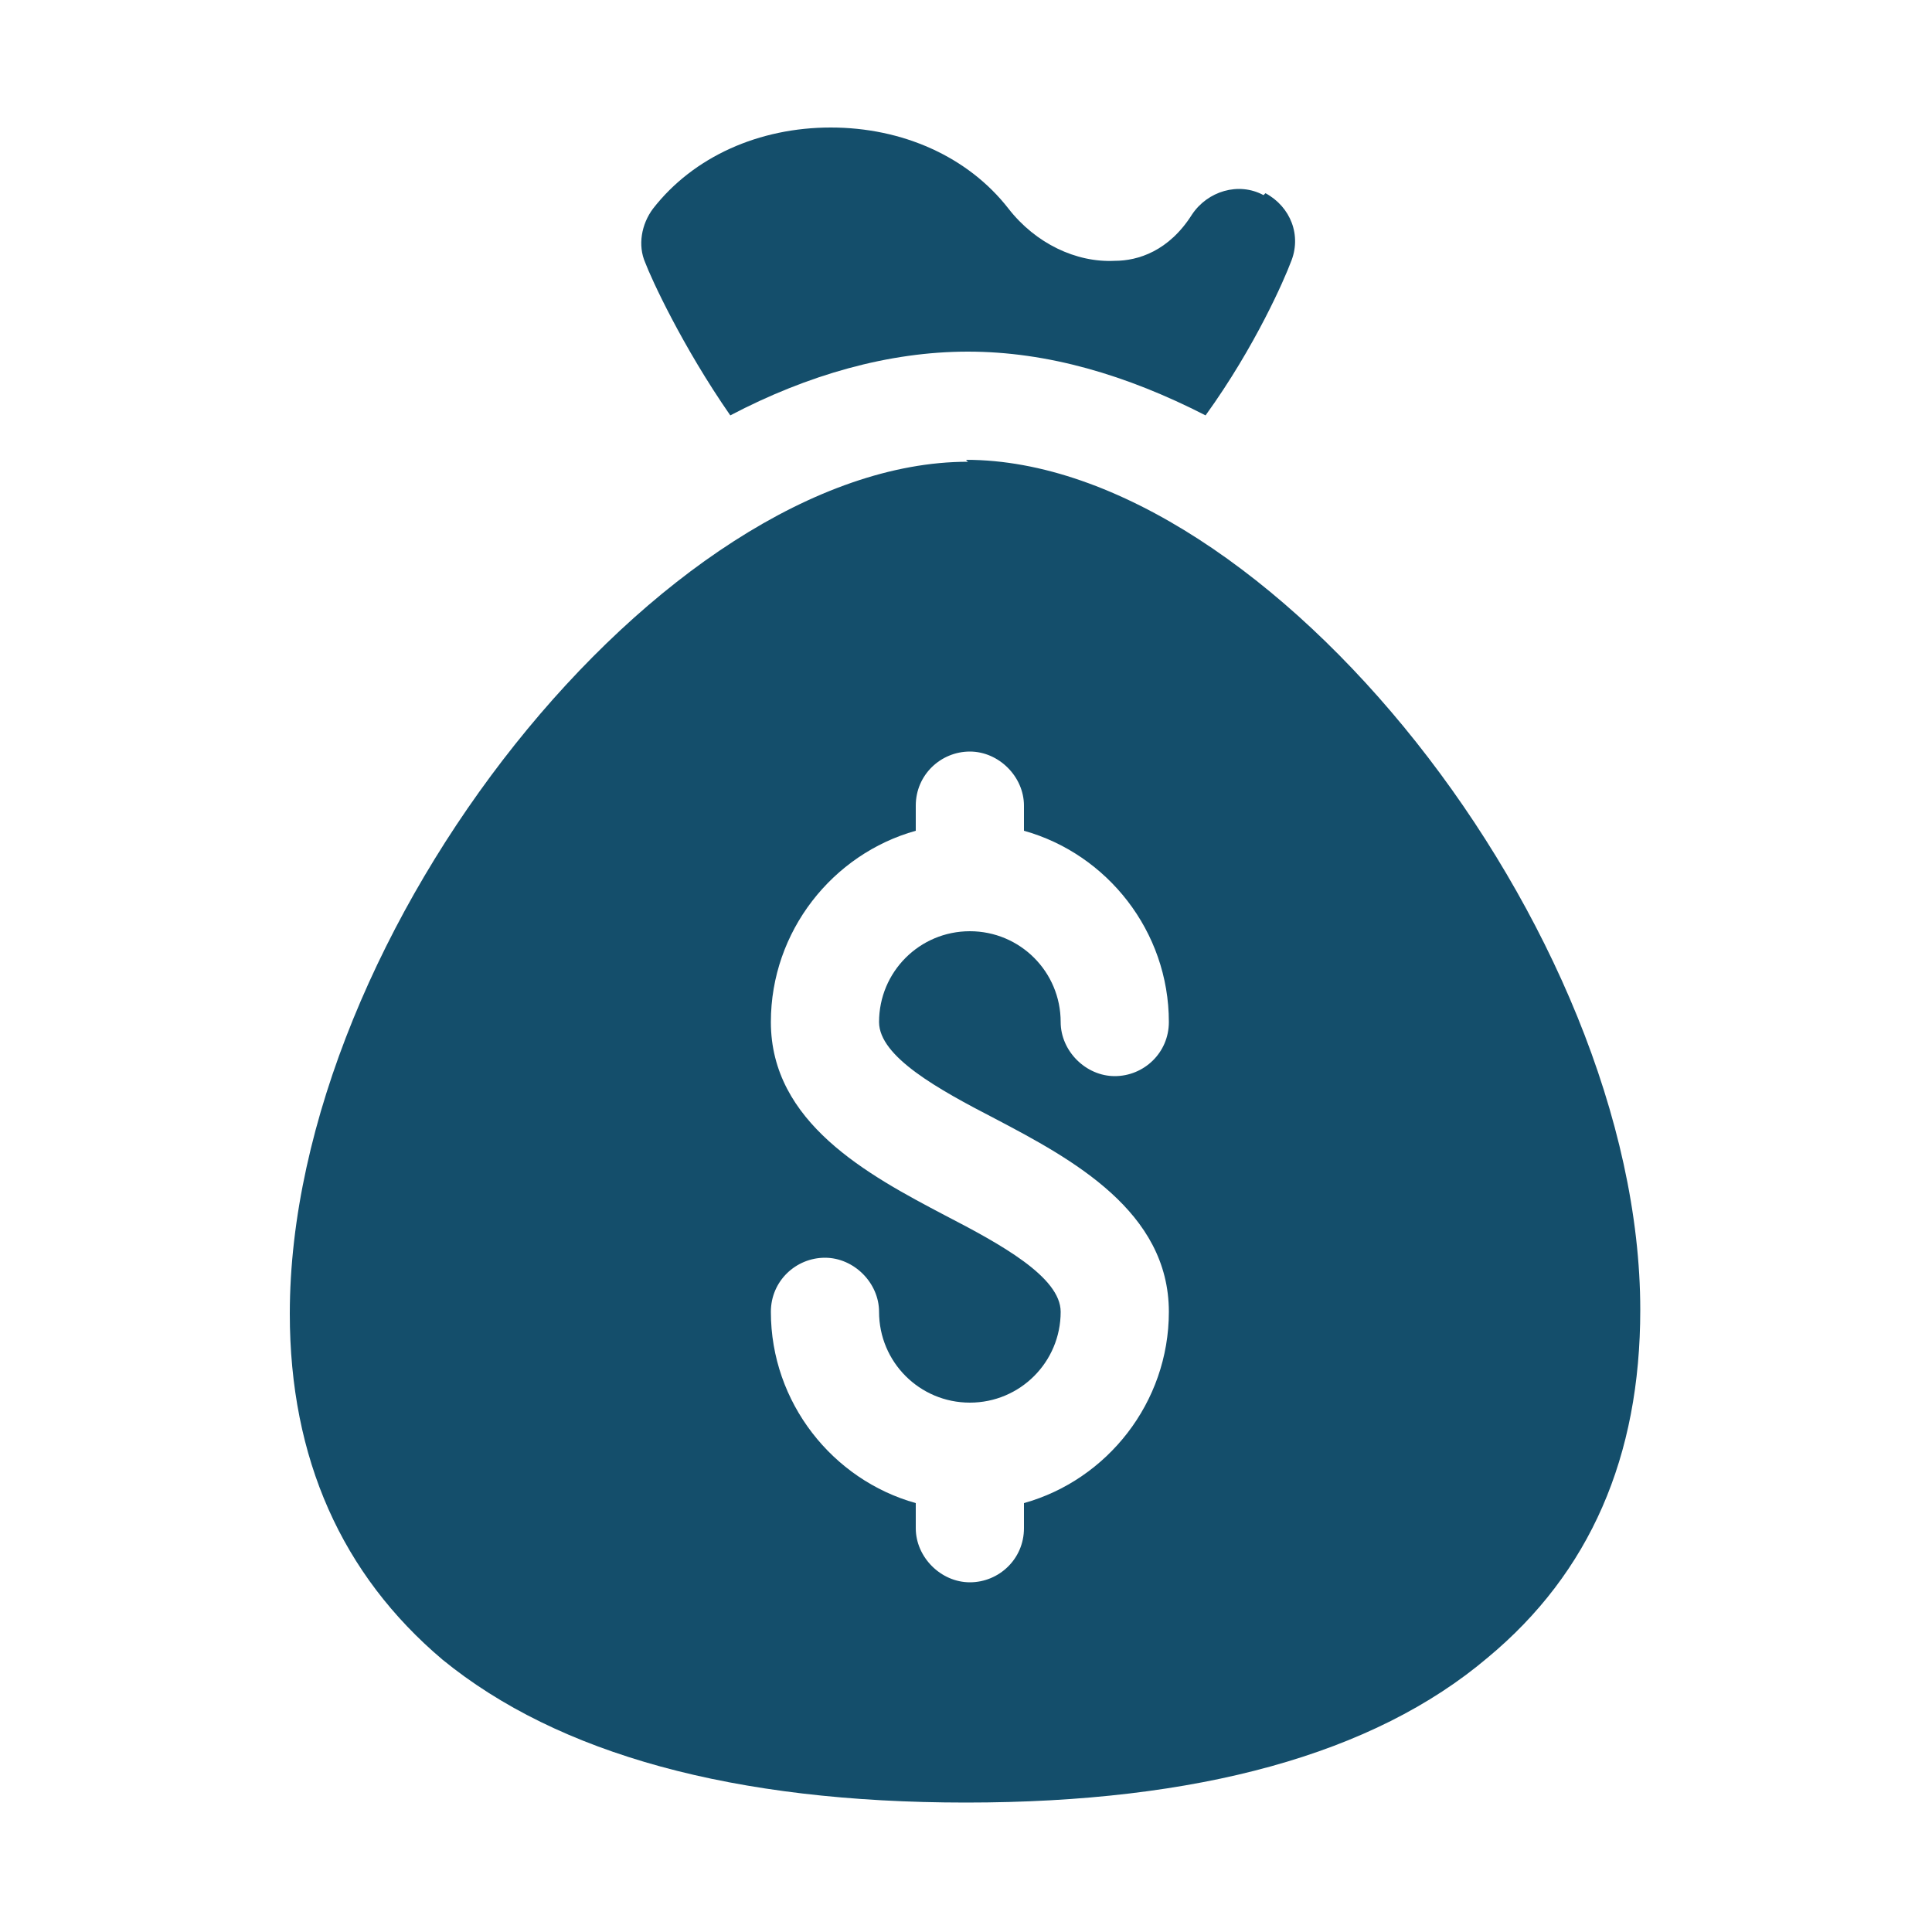
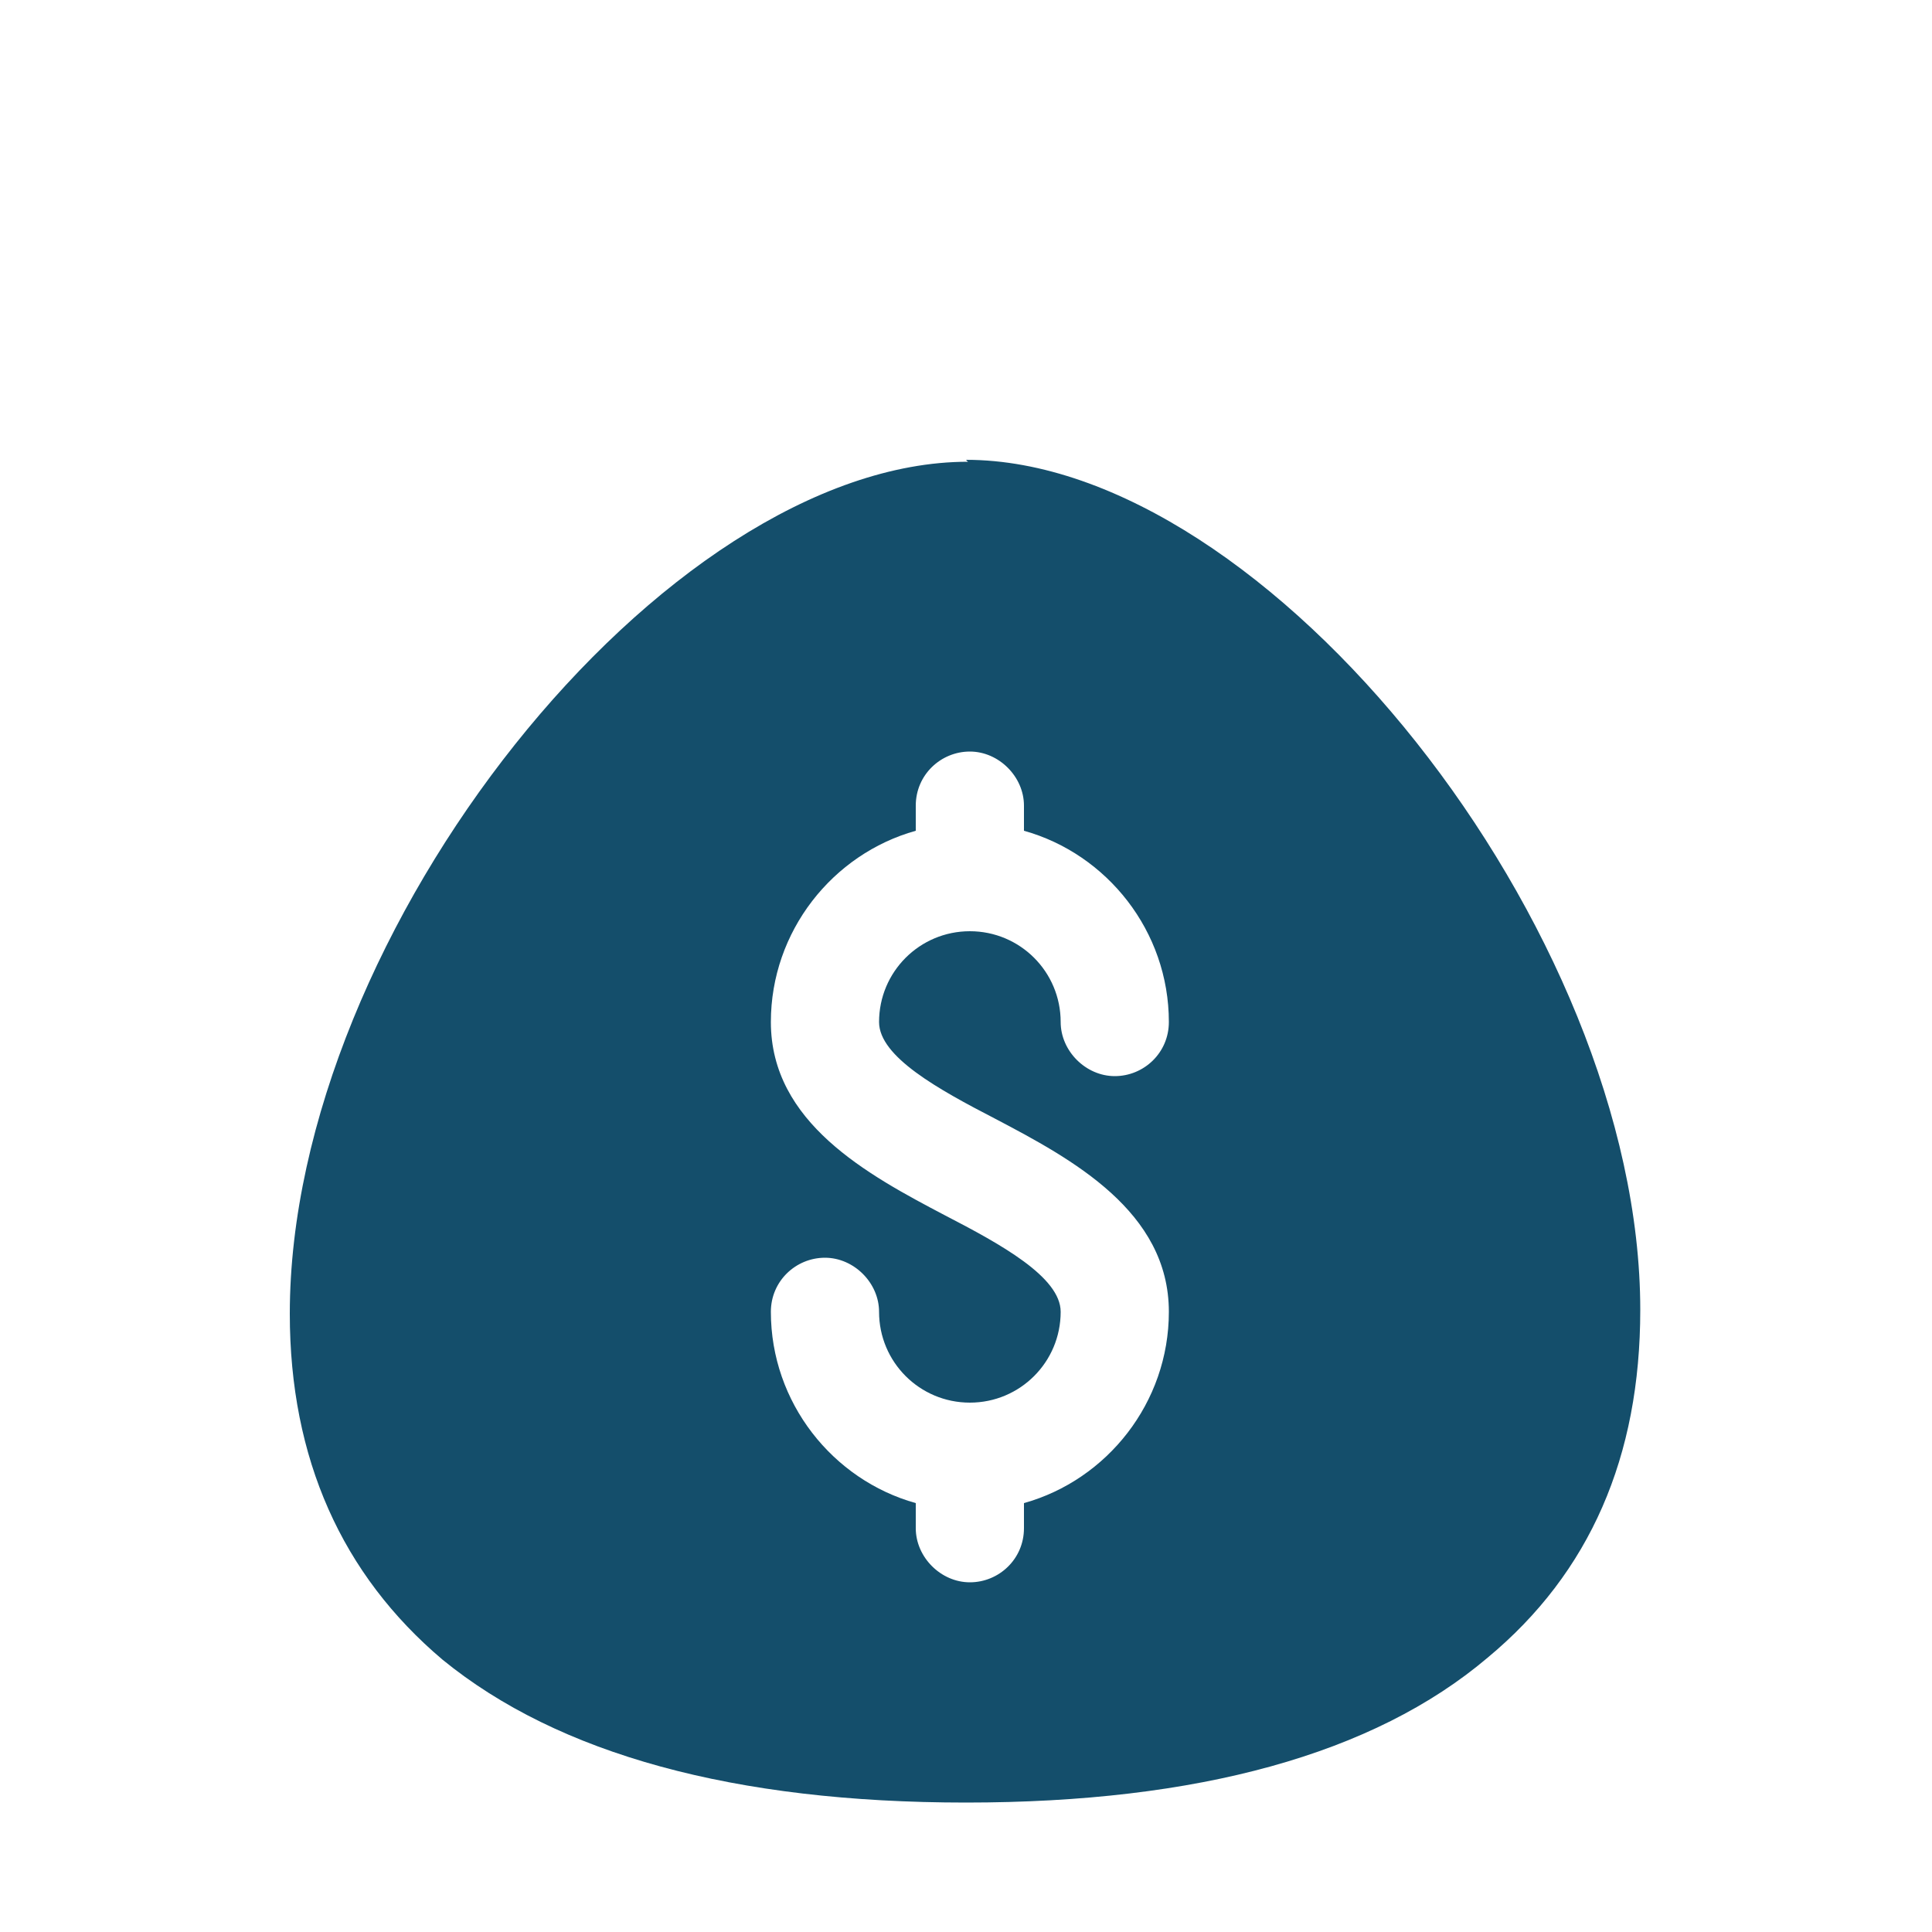
<svg xmlns="http://www.w3.org/2000/svg" id="Réteg_1" data-name="Réteg 1" viewBox="0 0 10 10">
  <defs>
    <style>
      .cls-1 {
        fill: #144e6b;
      }
    </style>
  </defs>
  <path class="cls-1" d="M5.01,2.39c-1.57,0-3.51,2.43-3.51,4.41,0,.75,.27,1.35,.79,1.79,.6,.49,1.51,.74,2.71,.74s2.11-.25,2.7-.75c.53-.44,.79-1.04,.79-1.8,0-1.97-1.93-4.4-3.49-4.4Zm.14,3.4c.4,.21,.9,.48,.9,1,0,.47-.32,.87-.75,.99v.13c0,.16-.13,.28-.28,.28s-.28-.13-.28-.28v-.13c-.43-.12-.75-.52-.75-.99,0-.16,.13-.28,.28-.28s.28,.13,.28,.28c0,.26,.21,.47,.47,.47s.47-.21,.47-.47c0-.18-.31-.35-.6-.5-.4-.21-.9-.48-.9-1,0-.47,.32-.87,.75-.99v-.13c0-.16,.13-.28,.28-.28s.28,.13,.28,.28v.13c.43,.12,.75,.52,.75,.99,0,.16-.13,.28-.28,.28s-.28-.13-.28-.28c0-.26-.21-.47-.47-.47s-.47,.21-.47,.47c0,.18,.31,.35,.6,.5Z" />
-   <path class="cls-1" d="M6.54,1.01c-.13-.07-.29-.02-.37,.1-.12,.19-.28,.24-.4,.24-.2,.01-.41-.09-.55-.27-.21-.27-.55-.42-.92-.42s-.71,.15-.92,.42c-.06,.08-.08,.19-.04,.28,.03,.08,.19,.43,.44,.79,.4-.21,.82-.33,1.23-.33s.82,.12,1.23,.33c.26-.36,.41-.71,.44-.79,.06-.14,0-.29-.13-.36Z" />
</svg>